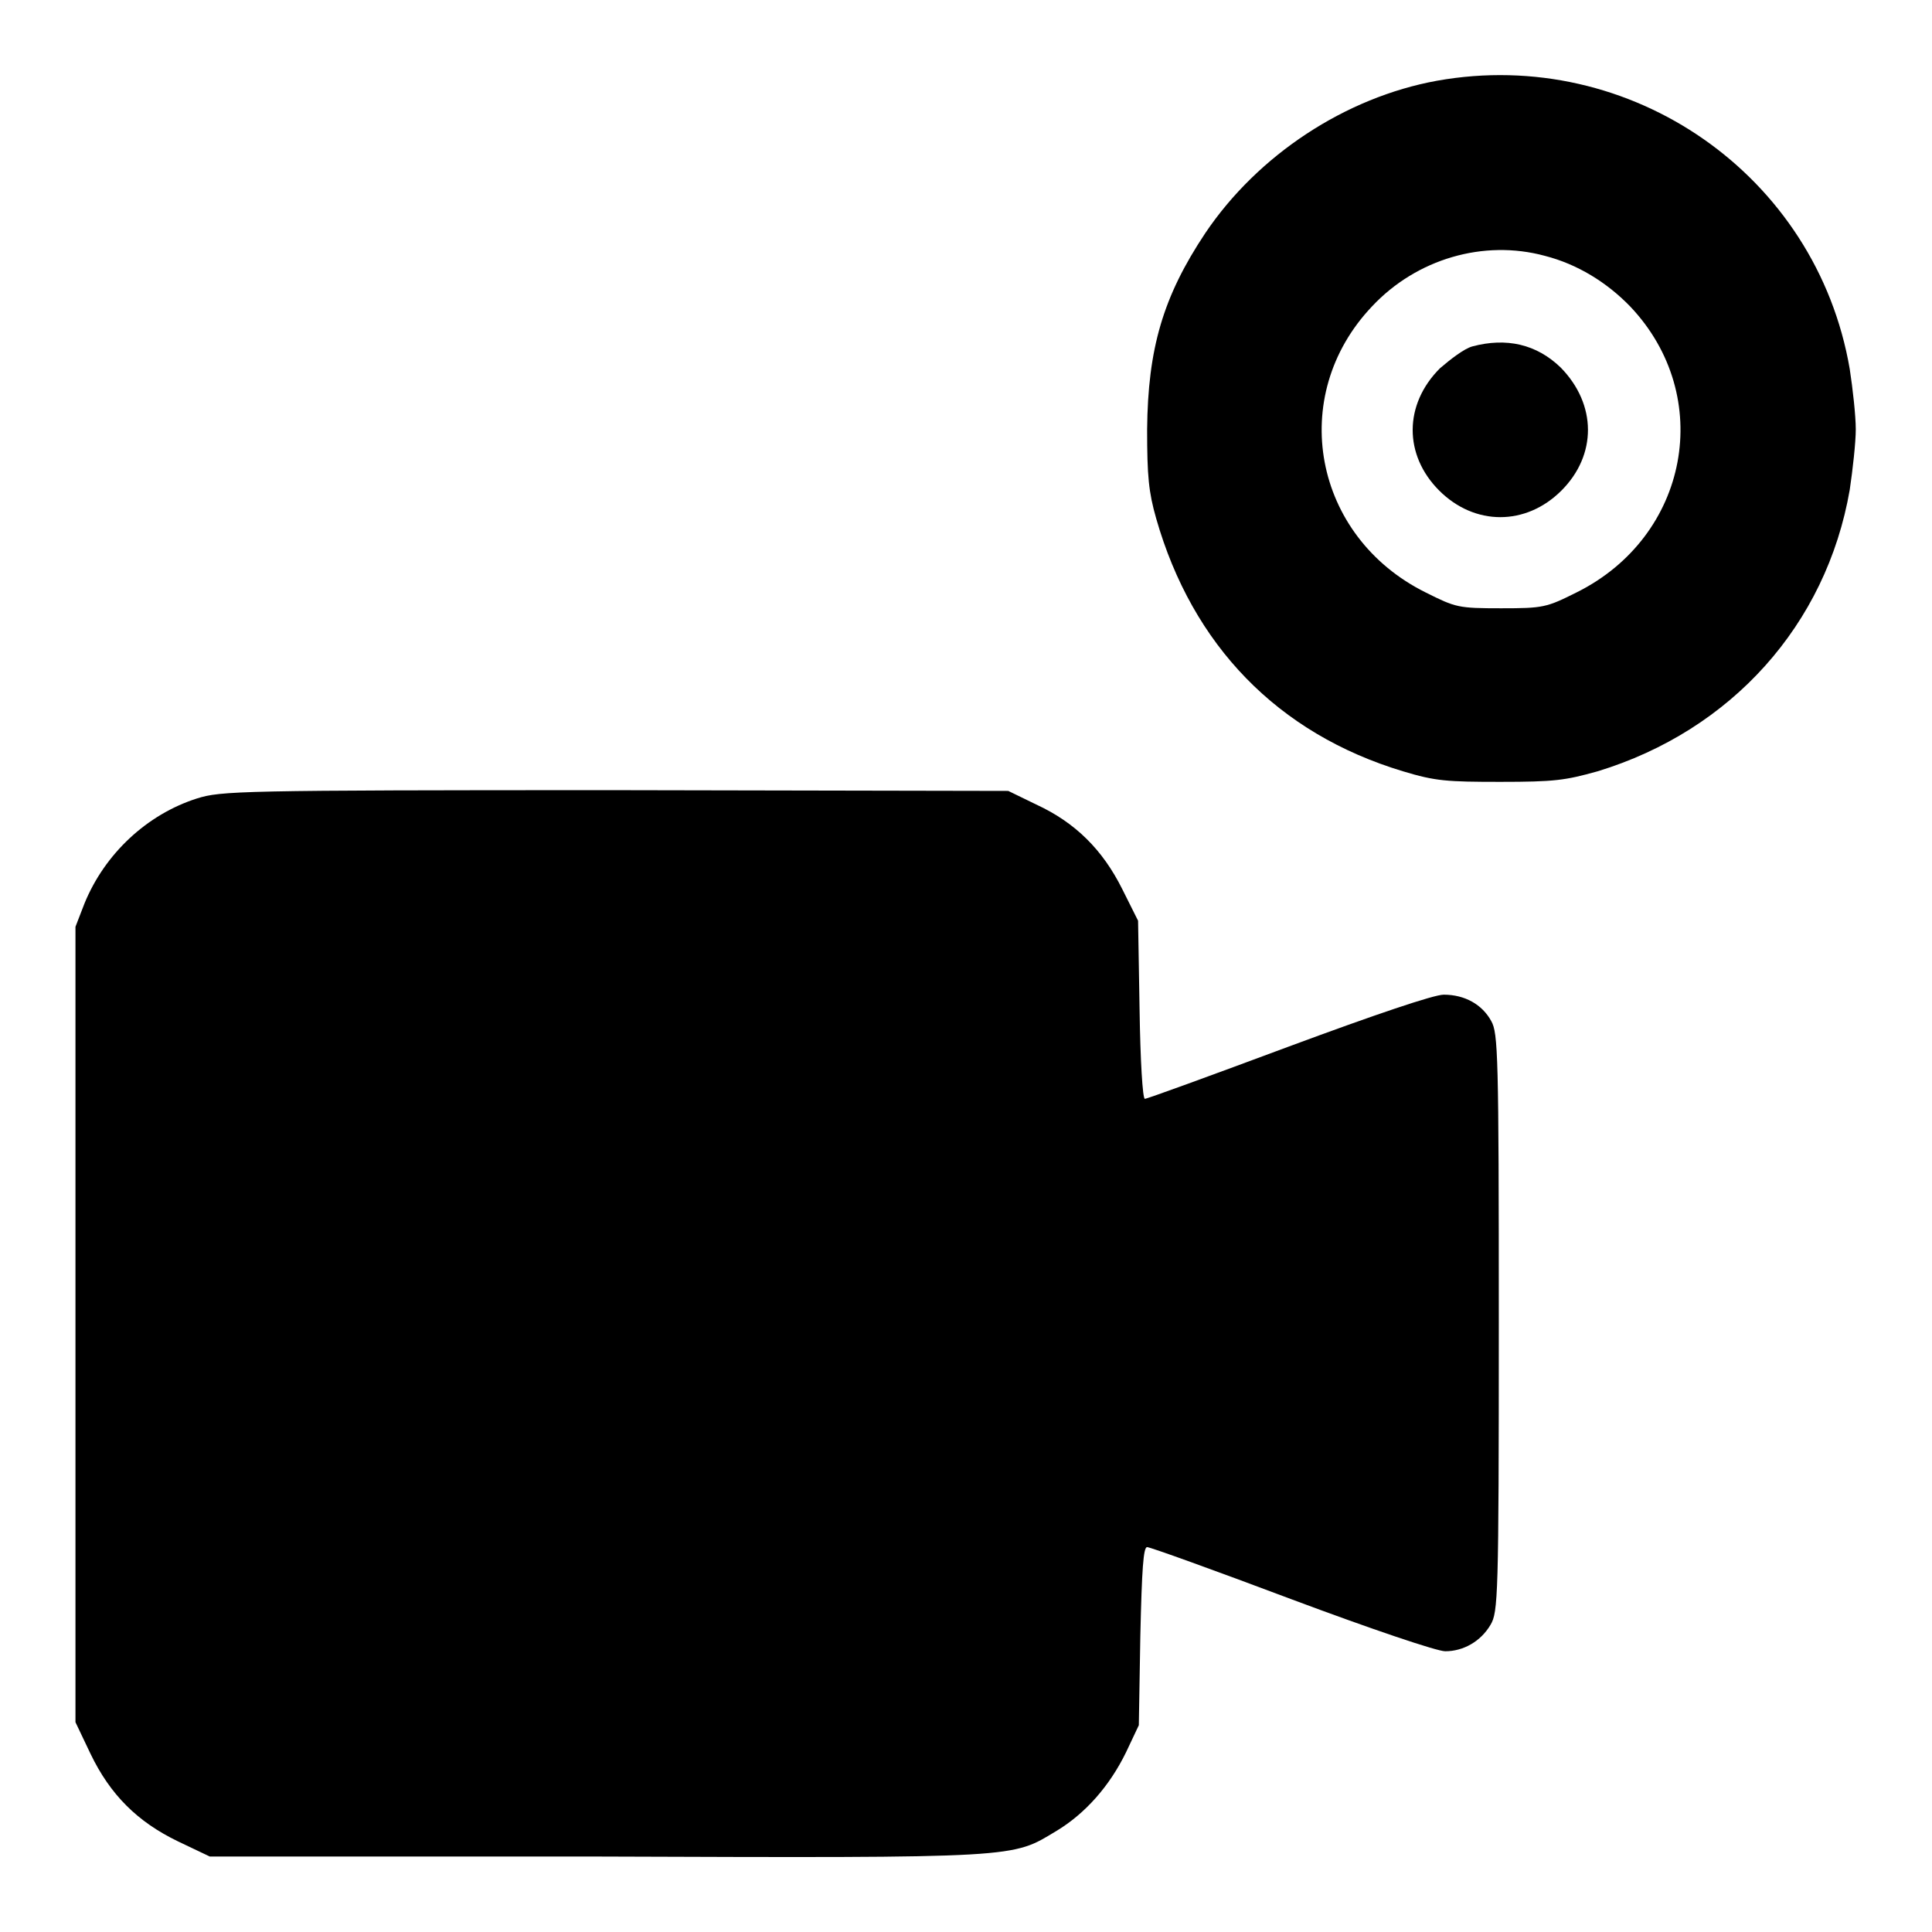
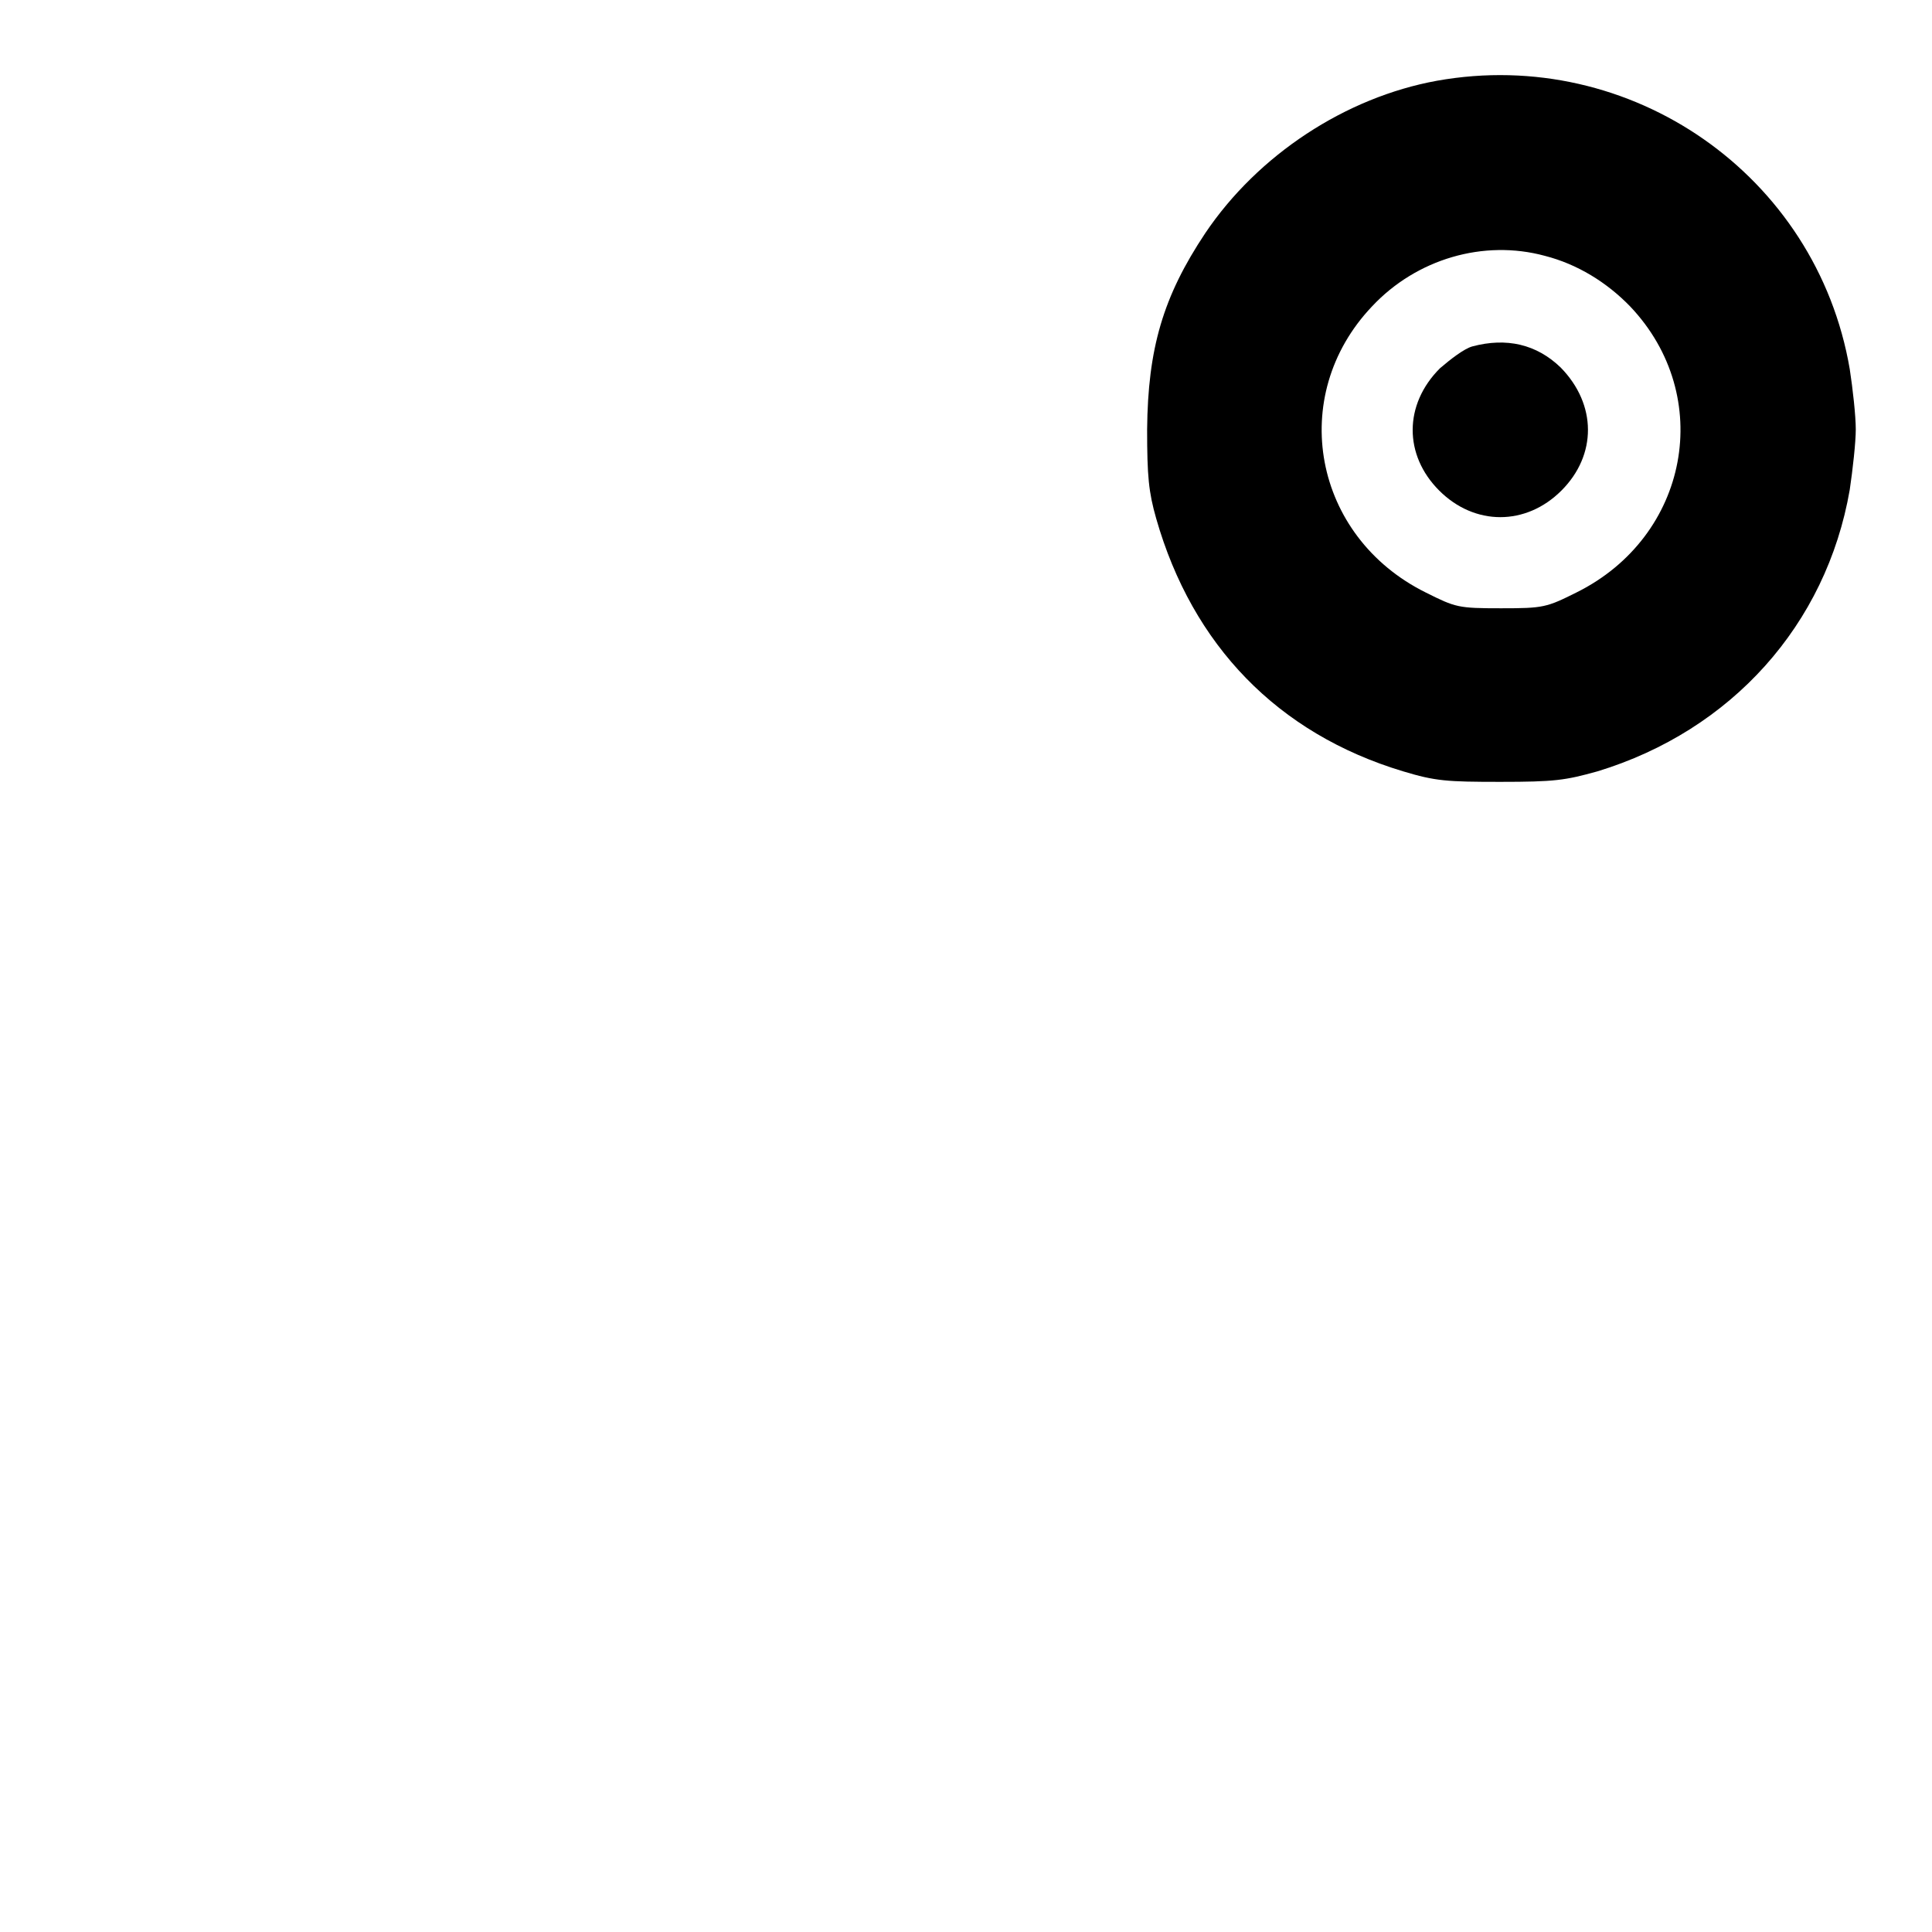
<svg xmlns="http://www.w3.org/2000/svg" version="1.1" x="0px" y="0px" viewBox="0 0 256 256" enable-background="new 0 0 256 256" xml:space="preserve">
  <g>
    <g>
      <g>
        <path fill="#000000" d="M190.4,10.7c-12.1,2.2-23.7,9.8-30.7,20.2c-5.6,8.4-7.6,15.3-7.7,26c0,6.2,0.2,8.3,1.2,11.8c4.8,16.8,16.1,28.5,32.7,33.5c4.3,1.3,5.8,1.4,12.9,1.4c7.2,0,8.6-0.2,12.9-1.4c17.7-5.4,30.3-19.4,33.4-37.3c0.4-2.7,0.8-6.3,0.8-8c0-1.8-0.4-5.4-0.8-8C240.7,23.2,216.1,6.1,190.4,10.7z M204.7,33.9c4.3,1.1,8.2,3.5,11.3,6.7c11.3,11.9,7.8,30.5-7.1,37.9c-4,2-4.4,2.1-10,2.1c-5.7,0-6-0.1-10-2.1c-14.9-7.4-18.4-26-7.1-37.9C187.7,34.3,196.6,31.7,204.7,33.9z" />
        <path fill="#000000" d="M195.1,45.9c-1.1,0.3-2.9,1.7-4.3,2.9c-4.8,4.8-4.8,11.5-0.1,16.2c4.7,4.7,11.5,4.7,16.2,0c4.7-4.7,4.7-11.4-0.1-16.3C203.6,45.6,199.6,44.7,195.1,45.9z" />
-         <path fill="#000000" d="M26.1,105.8c-6.6,2.1-12.2,7.3-14.9,13.9l-1.2,3.1v52.7v52.7l2,4.2c2.6,5.4,6.2,9,11.6,11.6l4.2,2L79,246c56.6,0.2,55,0.2,61-3.4c3.8-2.3,7-5.9,9.2-10.4l1.7-3.6l0.2-11.8c0.2-8.9,0.4-11.8,0.9-11.8c0.4,0,9,3.1,19.1,6.9c10.7,4,19.3,6.9,20.4,6.9c2.4,0,4.7-1.3,6-3.5c1-1.7,1.1-3.5,1.1-40c0-35.6-0.1-38.4-1-40c-1.2-2.2-3.5-3.5-6.3-3.5c-1.3,0-9,2.6-20.6,6.9c-10.2,3.8-18.7,6.9-19,6.9c-0.3,0-0.6-5.1-0.7-11.8l-0.2-11.8l-2.1-4.2c-2.6-5.2-6.2-8.8-11.4-11.2l-3.7-1.8l-52.1-0.1C31.5,104.7,29.3,104.8,26.1,105.8z" />
      </g>
    </g>
  </g>
</svg>